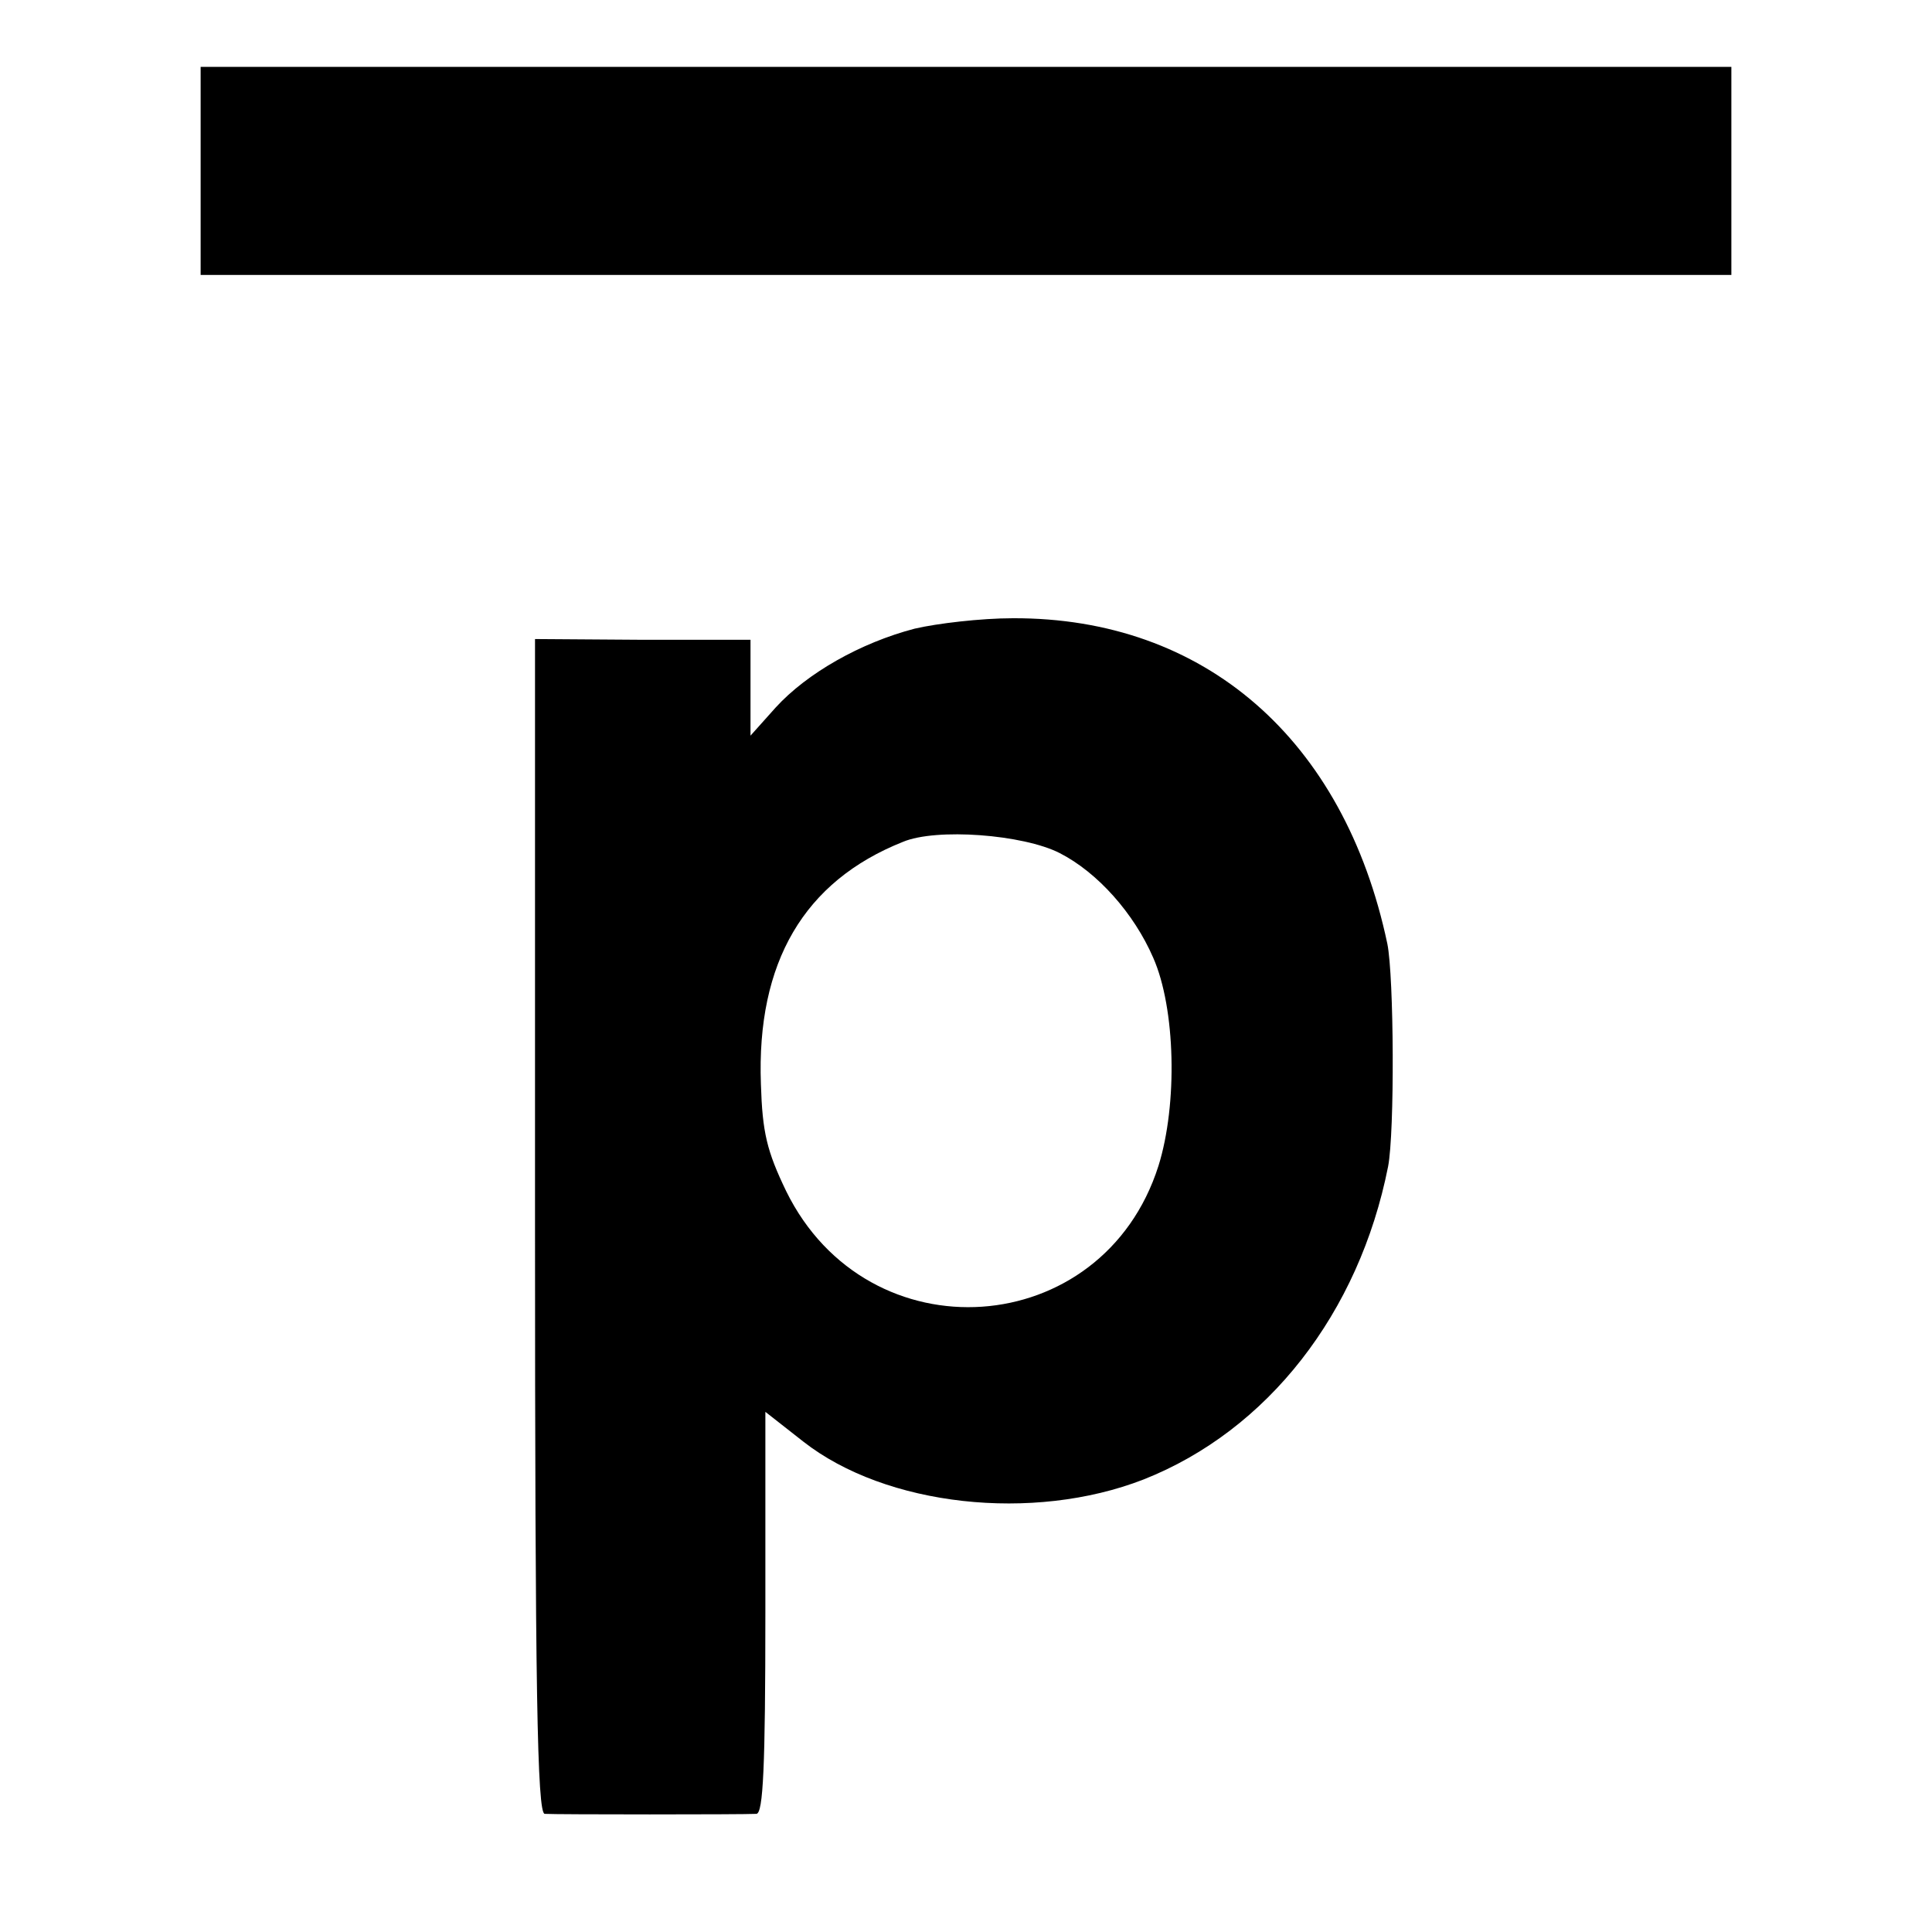
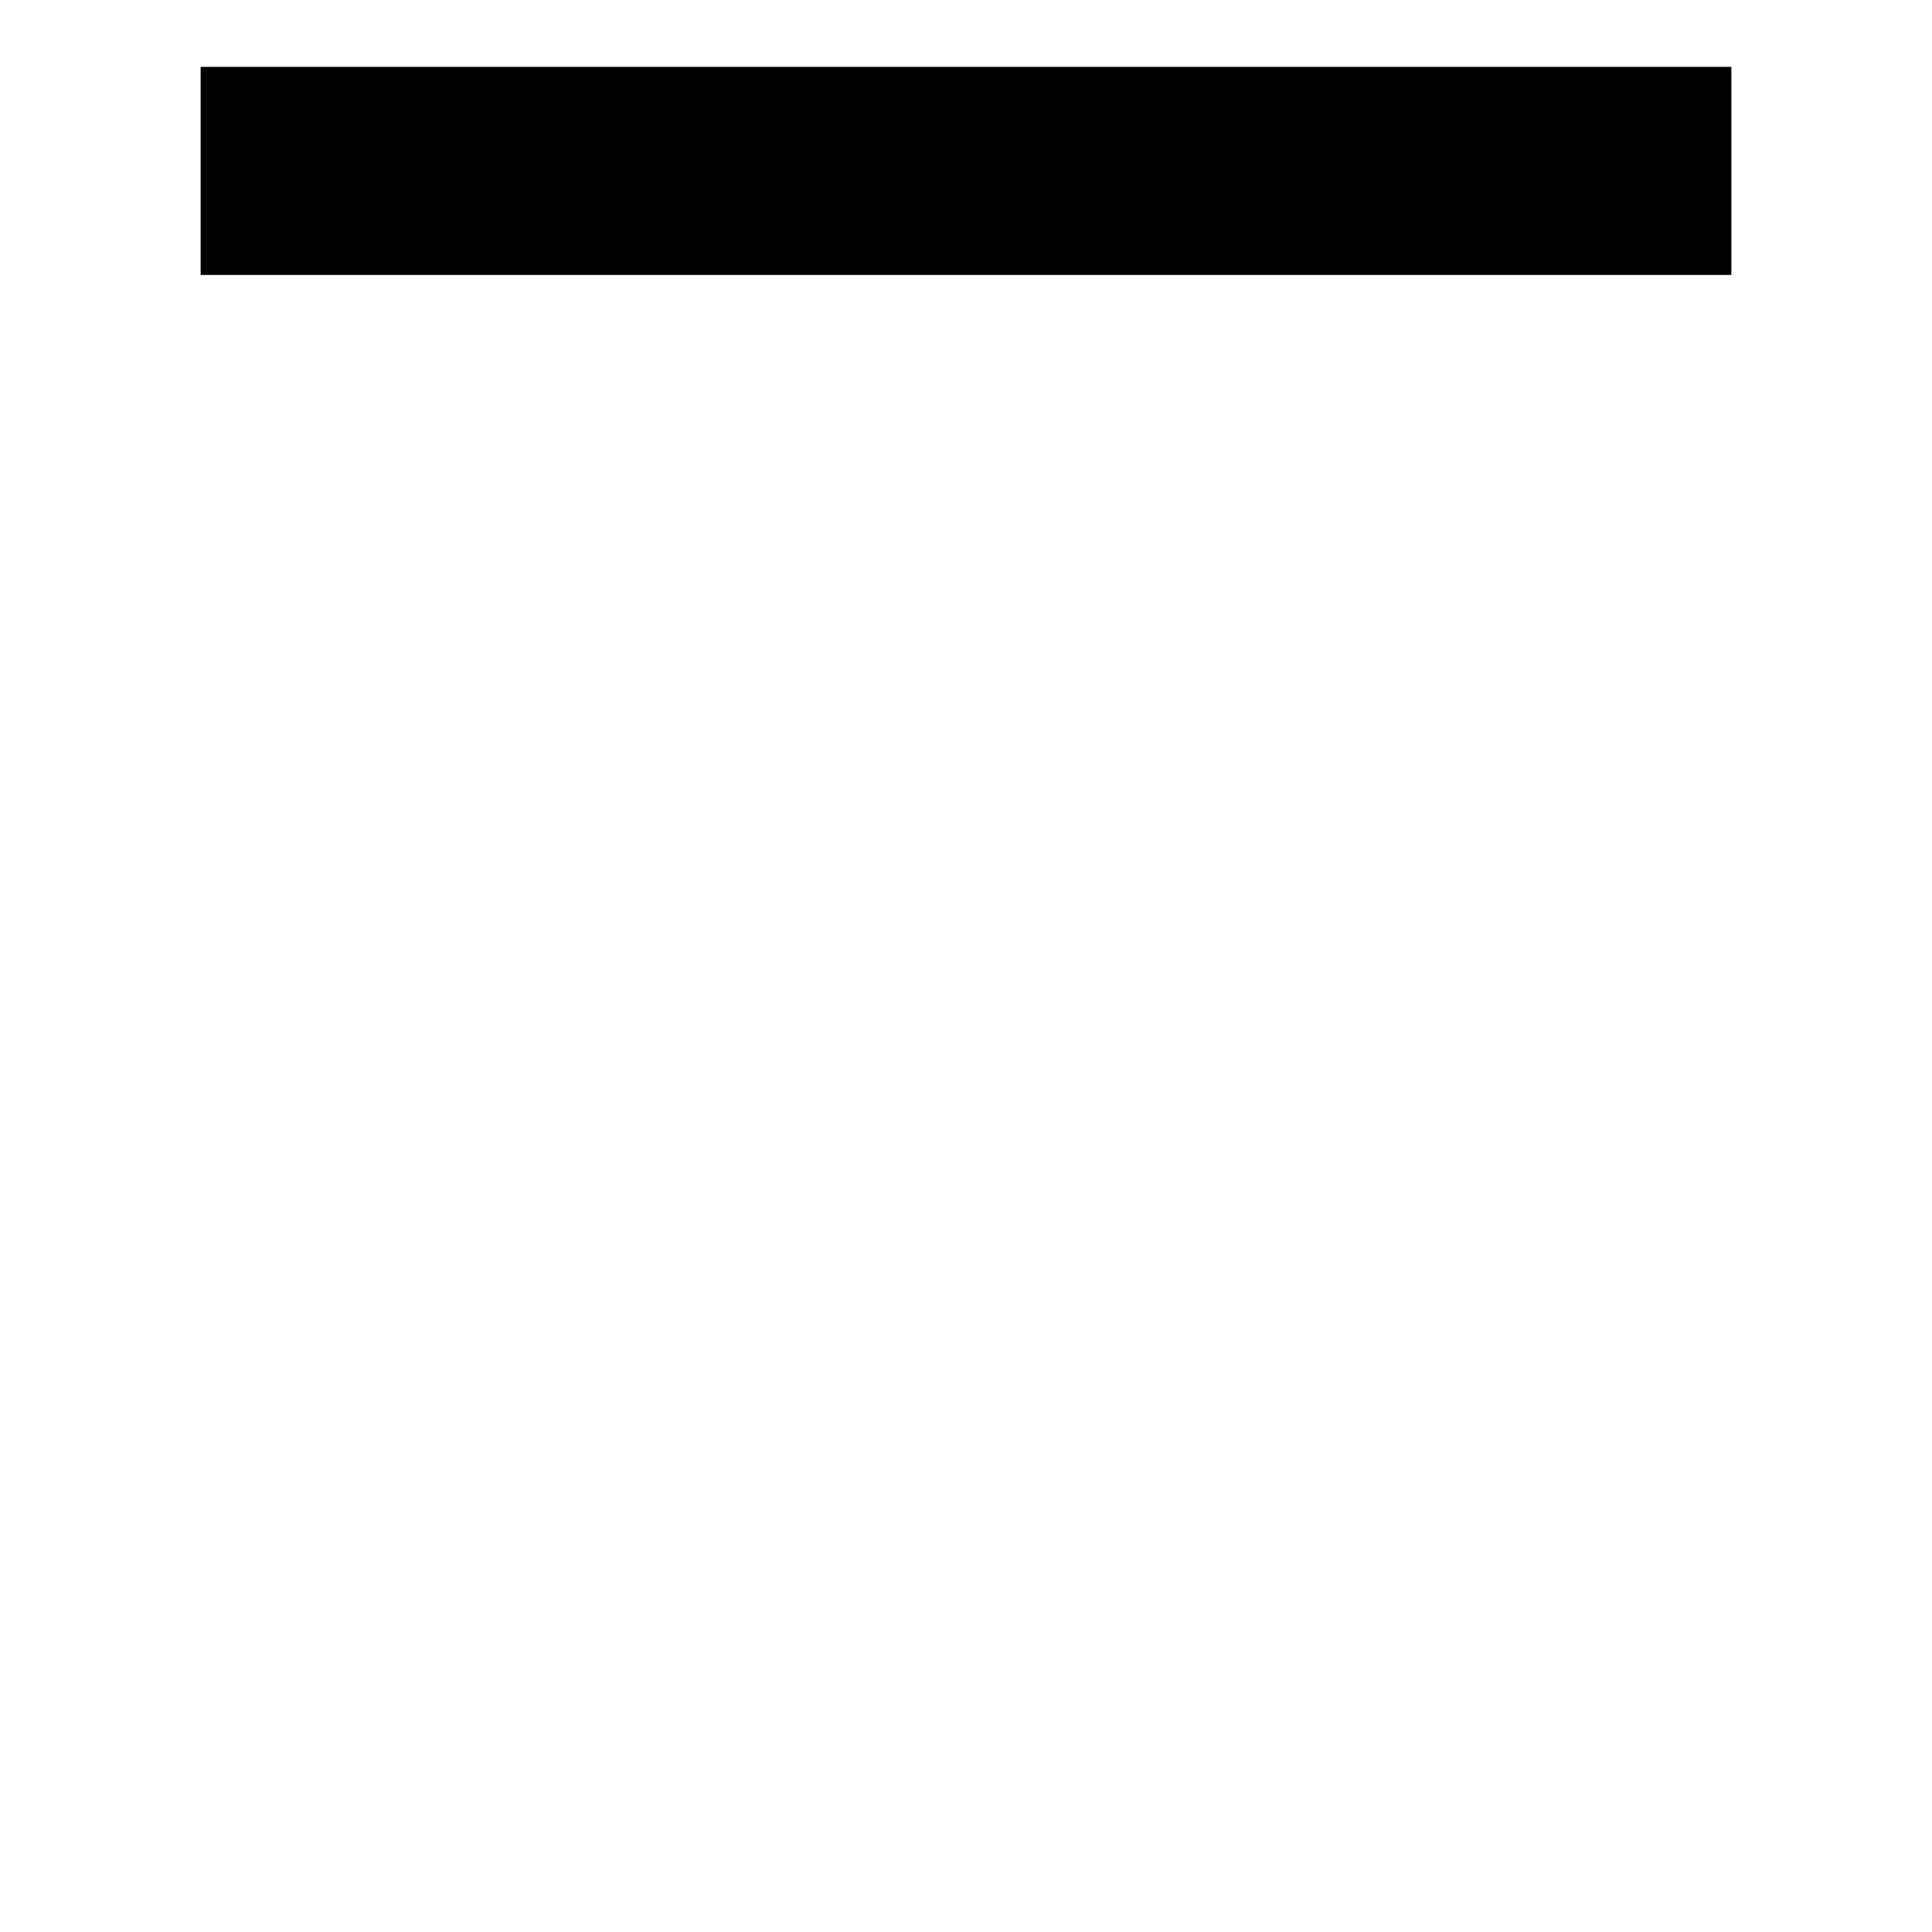
<svg xmlns="http://www.w3.org/2000/svg" version="1.0" width="260pt" height="260pt" viewBox="0 0 260 260" preserveAspectRatio="xMidYMid meet">
  <g transform="translate(0,260) scale(0.1,-0.1)" fill="#000000" stroke="none">
    <path d="M270 2370 l0 -140 1030 0 1030 0 0 140 0 140 -1030 0 -1030 0 0 -140z" />
-     <path d="M1231 1754 c-73 -19 -145 -60 -187 -106 l-34 -38 0 64 0 65 -145 0 -145 1 0 -790 c0 -625 3 -790 13 -791 15 -1 267 -1 285 0 9 1 12 62 12 271 l0 270 51 -40 c111 -87 309 -109 458 -51 167 66 290 224 329 421 9 46 8 256 -1 300 -58 275 -246 439 -504 438 -43 0 -102 -7 -132 -14z m195 -302 c51 -26 100 -81 126 -141 30 -68 33 -197 7 -280 -75 -236 -391 -258 -501 -34 -26 54 -32 79 -34 144 -6 164 58 273 191 326 45 19 162 10 211 -15z" />
  </g>
</svg>